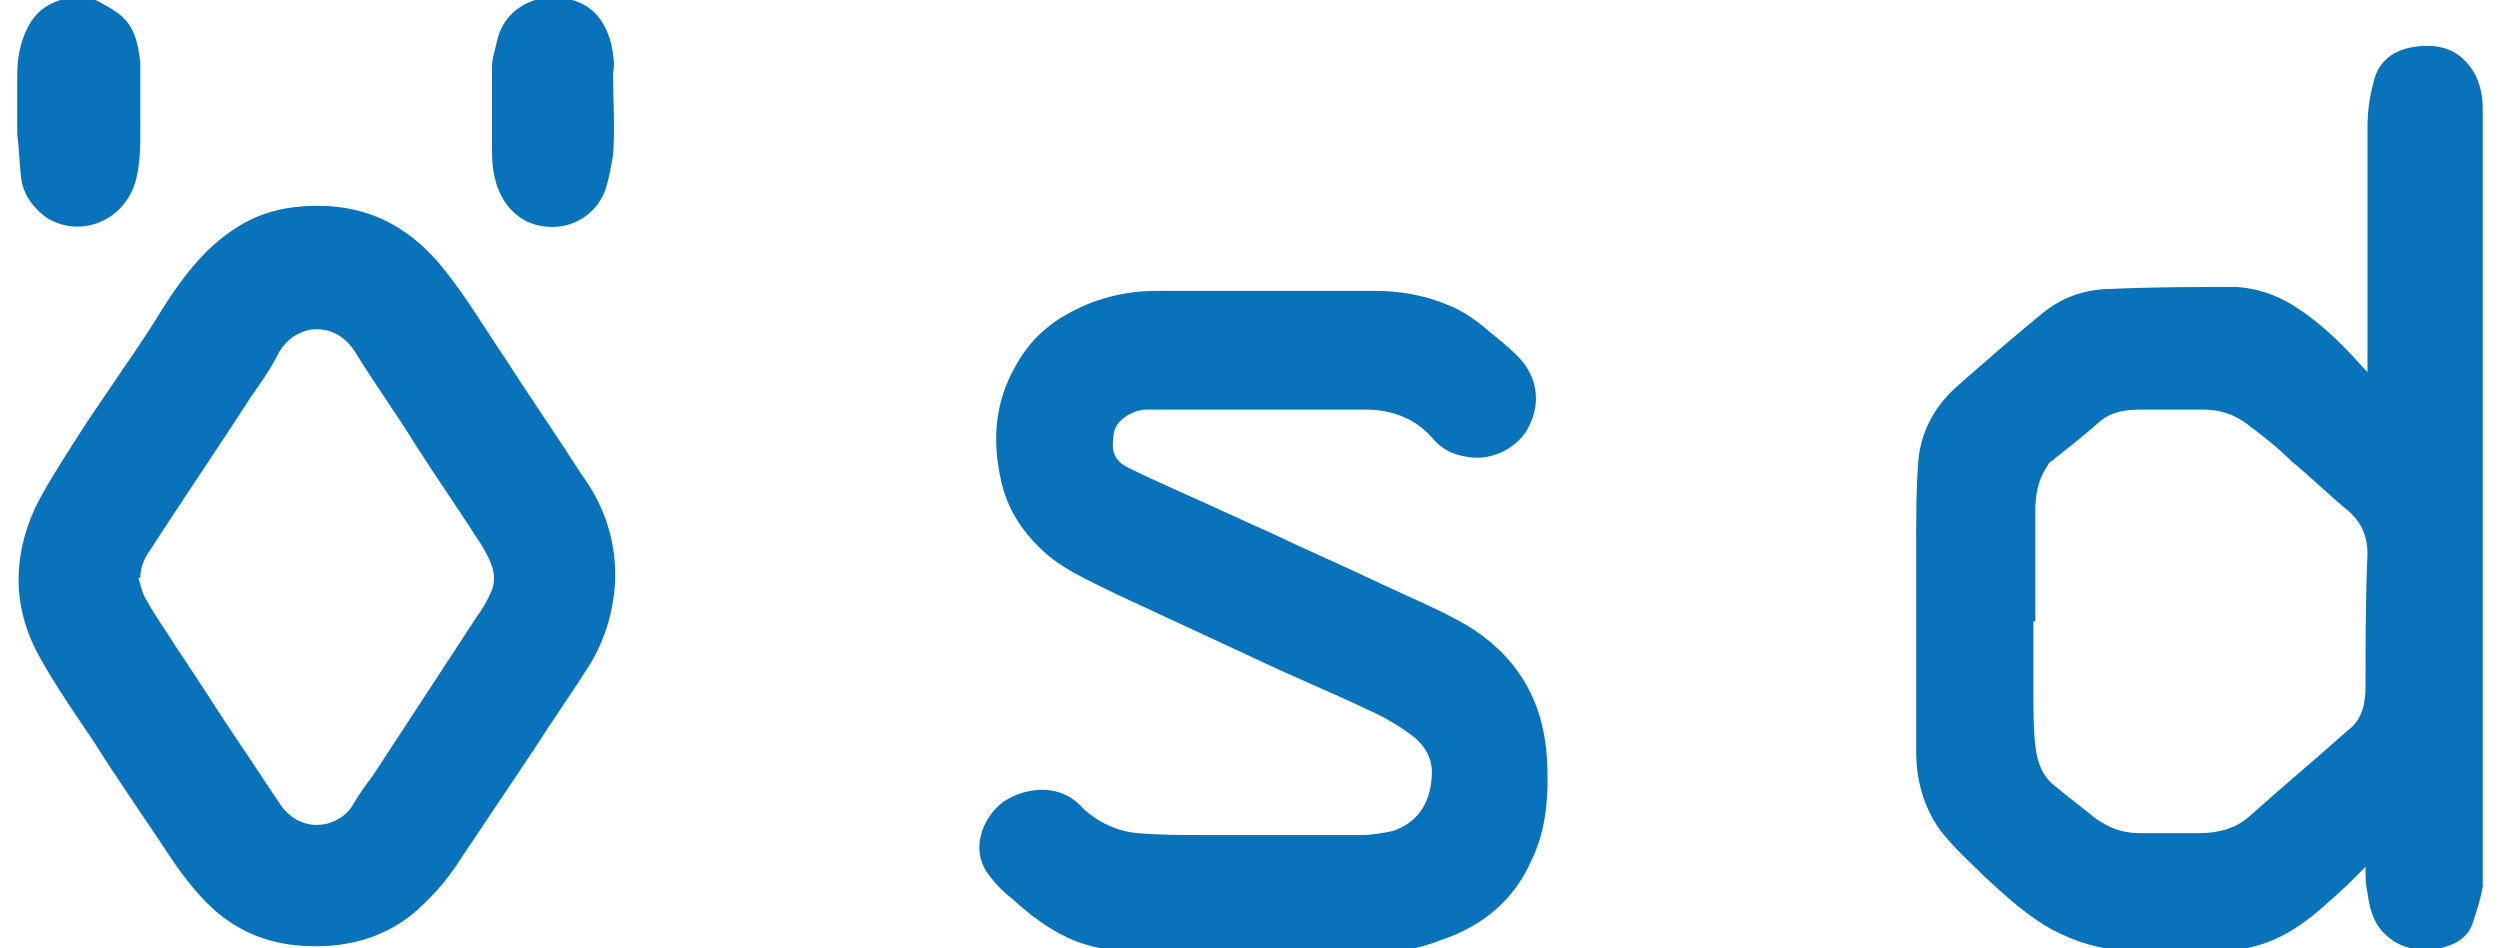
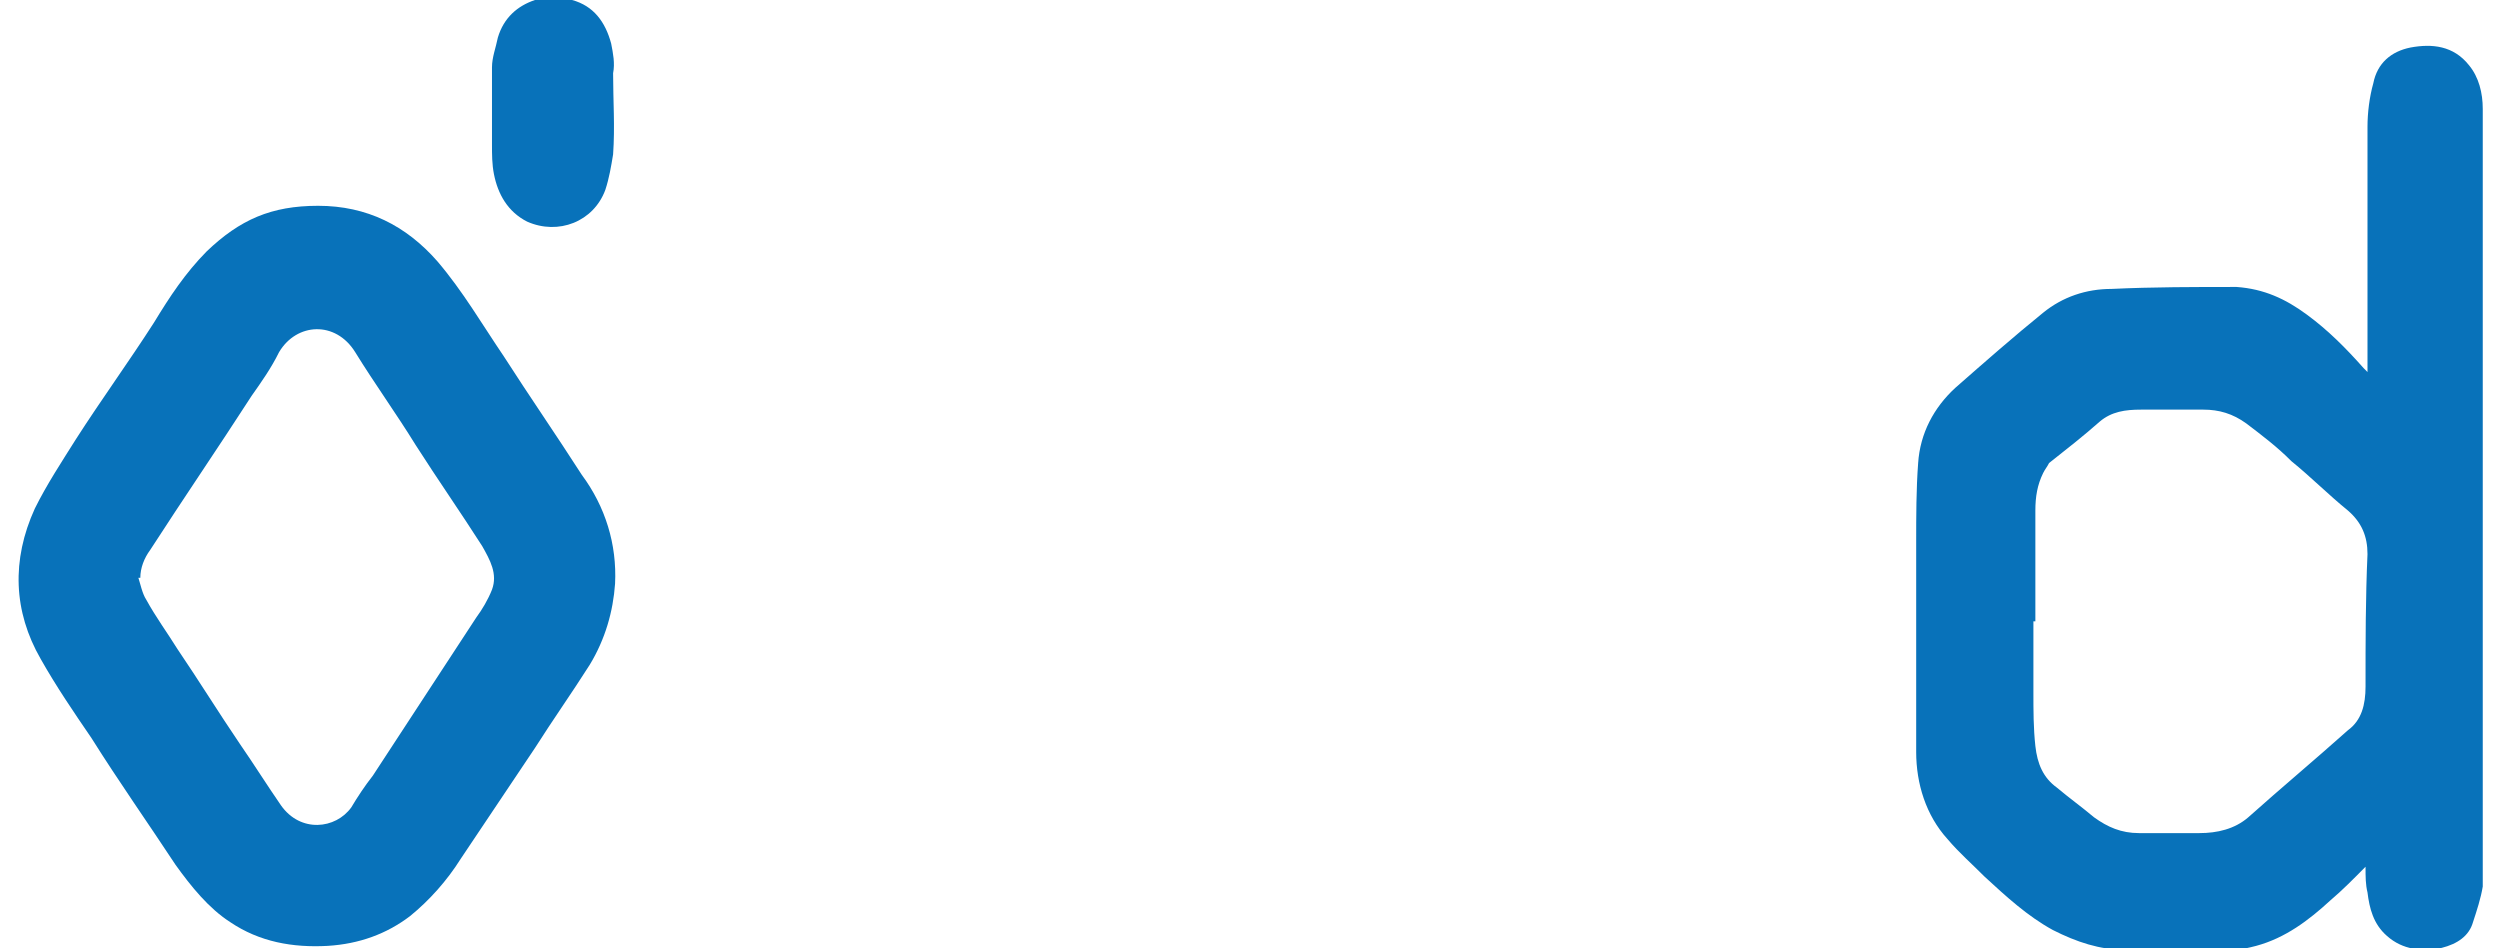
<svg xmlns="http://www.w3.org/2000/svg" width="116" height="44" viewBox="0 0 116 44" fill="none">
  <g clip-path="url(#clip0_155_809)">
-     <path d="M0.981 8.264C1.072 8.998 1.525 9.641 2.16 10.1C3.791 11.11 5.876 10.192 6.33 8.264C6.511 7.529 6.511 6.703 6.511 5.876C6.511 4.866 6.511 3.948 6.511 2.938C6.42 2.02 6.239 1.194 5.514 0.643C5.151 0.367 4.789 0.184 4.426 0C3.882 0 3.338 0 2.794 0C2.25 0.184 1.797 0.459 1.435 1.01C0.981 1.745 0.8 2.571 0.8 3.489C0.8 4.407 0.8 5.325 0.8 6.244C0.891 6.886 0.891 7.529 0.981 8.264Z" fill="#0872BA" />
    <path d="M28.358 2.02C28.086 1.01 27.542 0.275 26.545 0C26.001 0 25.457 0 24.822 0C24.006 0.275 23.372 0.826 23.1 1.745C23.009 2.204 22.828 2.663 22.828 3.122C22.828 4.315 22.828 5.509 22.828 6.703C22.828 7.162 22.828 7.621 22.919 8.08C23.1 8.998 23.553 9.824 24.46 10.284C25.91 10.926 27.542 10.284 28.086 8.814C28.267 8.264 28.358 7.713 28.448 7.162C28.539 5.876 28.448 4.683 28.448 3.397C28.539 2.938 28.448 2.479 28.358 2.02Z" fill="#0872BA" />
    <path d="M115.2 25.71C115.2 24.516 115.2 23.323 115.2 22.129C115.2 20.66 115.2 19.191 115.2 17.722C115.2 16.62 115.2 15.518 115.2 14.325C115.2 12.672 115.2 11.111 115.2 9.458C115.2 7.989 115.2 6.52 115.2 5.051C115.2 4.316 115.019 3.582 114.565 3.031C113.84 2.113 112.843 2.021 111.846 2.205C110.939 2.388 110.305 2.939 110.123 3.857C109.942 4.5 109.852 5.235 109.852 5.877C109.852 9.55 109.852 13.315 109.852 16.987C109.852 17.079 109.852 17.171 109.852 17.263C109.761 17.171 109.67 17.079 109.67 17.079C108.854 16.161 108.039 15.334 107.041 14.6C106.044 13.865 105.047 13.406 103.778 13.315C101.874 13.315 99.88 13.315 97.976 13.406C96.798 13.406 95.71 13.774 94.804 14.508C93.444 15.61 92.084 16.803 90.725 17.997C89.727 18.915 89.093 20.109 89.002 21.486C88.912 22.68 88.911 23.965 88.911 25.159C88.911 28.372 88.911 31.586 88.911 34.891C88.911 36.361 89.365 37.83 90.362 38.931C90.906 39.574 91.54 40.125 92.084 40.676C93.081 41.594 94.078 42.512 95.257 43.155C96.345 43.706 97.433 44.073 98.611 44.073C100.243 44.073 101.965 44.073 103.597 44.073C103.959 44.073 104.322 43.981 104.684 43.889C106.044 43.522 107.132 42.696 108.129 41.778C108.673 41.319 109.217 40.768 109.761 40.217C109.761 40.676 109.761 41.043 109.852 41.41C109.942 42.145 110.123 42.88 110.758 43.43C111.483 44.073 112.39 44.165 113.296 43.981C114.021 43.798 114.565 43.43 114.747 42.788C114.928 42.237 115.109 41.686 115.2 41.135C115.291 39.758 115.291 38.38 115.291 37.003C115.291 35.718 115.291 34.432 115.291 33.055C115.291 31.77 115.291 30.576 115.291 29.291C115.2 28.097 115.2 26.903 115.2 25.71ZM109.761 31.861C109.761 32.688 109.58 33.422 108.945 33.882C107.404 35.259 105.863 36.544 104.322 37.921C103.687 38.472 102.872 38.656 102.056 38.656C101.149 38.656 100.152 38.656 99.246 38.656C98.43 38.656 97.795 38.38 97.161 37.921C96.617 37.462 95.982 37.003 95.438 36.544C94.804 36.085 94.532 35.442 94.441 34.616C94.35 33.79 94.35 32.963 94.35 32.137C94.35 31.035 94.35 29.933 94.35 28.831C94.35 28.831 94.35 28.831 94.441 28.831C94.441 27.087 94.441 25.434 94.441 23.69C94.441 23.047 94.532 22.496 94.804 21.945C94.894 21.762 94.985 21.67 95.076 21.486C95.891 20.843 96.707 20.201 97.433 19.558C97.976 19.099 98.611 19.007 99.336 19.007C100.333 19.007 101.24 19.007 102.237 19.007C102.962 19.007 103.597 19.191 104.231 19.65C104.956 20.201 105.682 20.752 106.316 21.394C107.223 22.129 108.039 22.955 108.945 23.69C109.58 24.241 109.852 24.883 109.852 25.71C109.761 27.73 109.761 29.75 109.761 31.861Z" fill="#0872BA" />
-     <path d="M68.062 29.013C66.793 28.279 65.433 27.728 64.073 27.085C62.351 26.259 60.629 25.524 58.906 24.698C57.456 24.055 56.096 23.412 54.646 22.77C53.83 22.402 53.014 22.035 52.289 21.668C51.745 21.392 51.563 20.933 51.654 20.382C51.654 19.831 51.926 19.464 52.47 19.189C52.651 19.097 52.923 19.005 53.195 19.005C53.83 19.005 54.464 19.005 55.099 19.005C57.818 19.005 60.629 19.005 63.348 19.005C64.526 19.005 65.614 19.372 66.43 20.291C66.883 20.841 67.427 21.117 68.152 21.209C69.24 21.392 70.509 20.75 70.963 19.74C71.507 18.638 71.325 17.444 70.419 16.526C70.056 16.159 69.603 15.791 69.15 15.424C68.515 14.873 67.88 14.414 67.155 14.139C66.067 13.68 64.889 13.496 63.801 13.496C60.447 13.496 57.093 13.496 53.648 13.496C52.198 13.496 50.748 13.863 49.479 14.598C48.481 15.149 47.666 15.975 47.122 16.985C46.215 18.546 46.034 20.291 46.397 22.035C46.669 23.596 47.484 24.79 48.663 25.799C49.569 26.534 50.657 26.993 51.745 27.544C53.92 28.554 56.096 29.564 58.272 30.574C59.994 31.4 61.807 32.135 63.529 32.961C64.164 33.237 64.798 33.604 65.433 34.063C66.067 34.522 66.521 35.165 66.43 36.083C66.339 37.368 65.705 38.195 64.617 38.562C64.164 38.654 63.62 38.746 63.167 38.746C60.719 38.746 58.272 38.746 55.824 38.746C54.827 38.746 53.83 38.746 52.742 38.654C51.835 38.562 51.02 38.195 50.294 37.552C49.207 36.267 47.575 36.542 46.578 37.185C45.581 37.919 44.946 39.48 45.943 40.674C46.215 41.041 46.578 41.408 46.94 41.684C47.756 42.418 48.572 43.061 49.569 43.52C50.748 44.071 52.017 44.163 53.286 44.255C55.008 44.255 56.821 44.255 58.544 44.255C60.175 44.255 61.716 44.255 63.348 44.255C64.526 44.255 65.705 44.071 66.883 43.612C68.787 42.969 70.237 41.776 71.053 39.939C71.778 38.47 71.869 36.818 71.778 35.165C71.597 32.41 70.328 30.39 68.062 29.013Z" fill="#0872BA" />
    <path d="M23.372 16.527C22.375 15.058 21.468 13.497 20.29 12.12C18.84 10.467 17.027 9.549 14.76 9.549C12.585 9.549 11.134 10.191 9.593 11.661C8.596 12.671 7.871 13.772 7.146 14.966C5.967 16.802 4.698 18.547 3.52 20.383C2.885 21.393 2.16 22.495 1.616 23.597C0.528 25.984 0.619 28.371 1.888 30.575C2.613 31.86 3.429 33.054 4.245 34.248C5.514 36.267 6.874 38.196 8.143 40.124C8.868 41.134 9.684 42.144 10.681 42.786C12.041 43.705 13.582 43.98 15.214 43.888C16.664 43.797 17.933 43.337 19.021 42.511C19.927 41.776 20.743 40.858 21.378 39.848C22.556 38.104 23.644 36.451 24.822 34.707C25.638 33.421 26.545 32.136 27.361 30.85C28.086 29.657 28.448 28.371 28.539 27.086C28.63 25.25 28.086 23.505 26.998 22.036C25.82 20.2 24.55 18.363 23.372 16.527ZM22.828 27.361C22.647 27.82 22.375 28.279 22.103 28.647C20.471 31.126 18.93 33.513 17.299 35.992C16.936 36.451 16.573 37.002 16.301 37.461C15.576 38.471 13.944 38.655 13.038 37.369C12.403 36.451 11.769 35.441 11.134 34.523C10.137 33.054 9.231 31.585 8.234 30.116C7.78 29.381 7.236 28.647 6.783 27.82C6.602 27.545 6.511 27.086 6.421 26.81H6.511C6.511 26.351 6.693 25.892 6.964 25.525C8.506 23.138 10.137 20.75 11.678 18.363C12.132 17.721 12.585 17.078 12.947 16.343C13.763 14.966 15.576 14.874 16.483 16.343C17.389 17.812 18.386 19.189 19.293 20.659C20.29 22.22 21.378 23.78 22.375 25.341C22.738 25.984 23.1 26.627 22.828 27.361Z" fill="#0872BA" />
  </g>
  <defs>
    <clipPath id="clip0_155_809">
      <rect width="114.4" height="44" fill="white" transform="translate(0.8)" />
    </clipPath>
  </defs>
</svg>